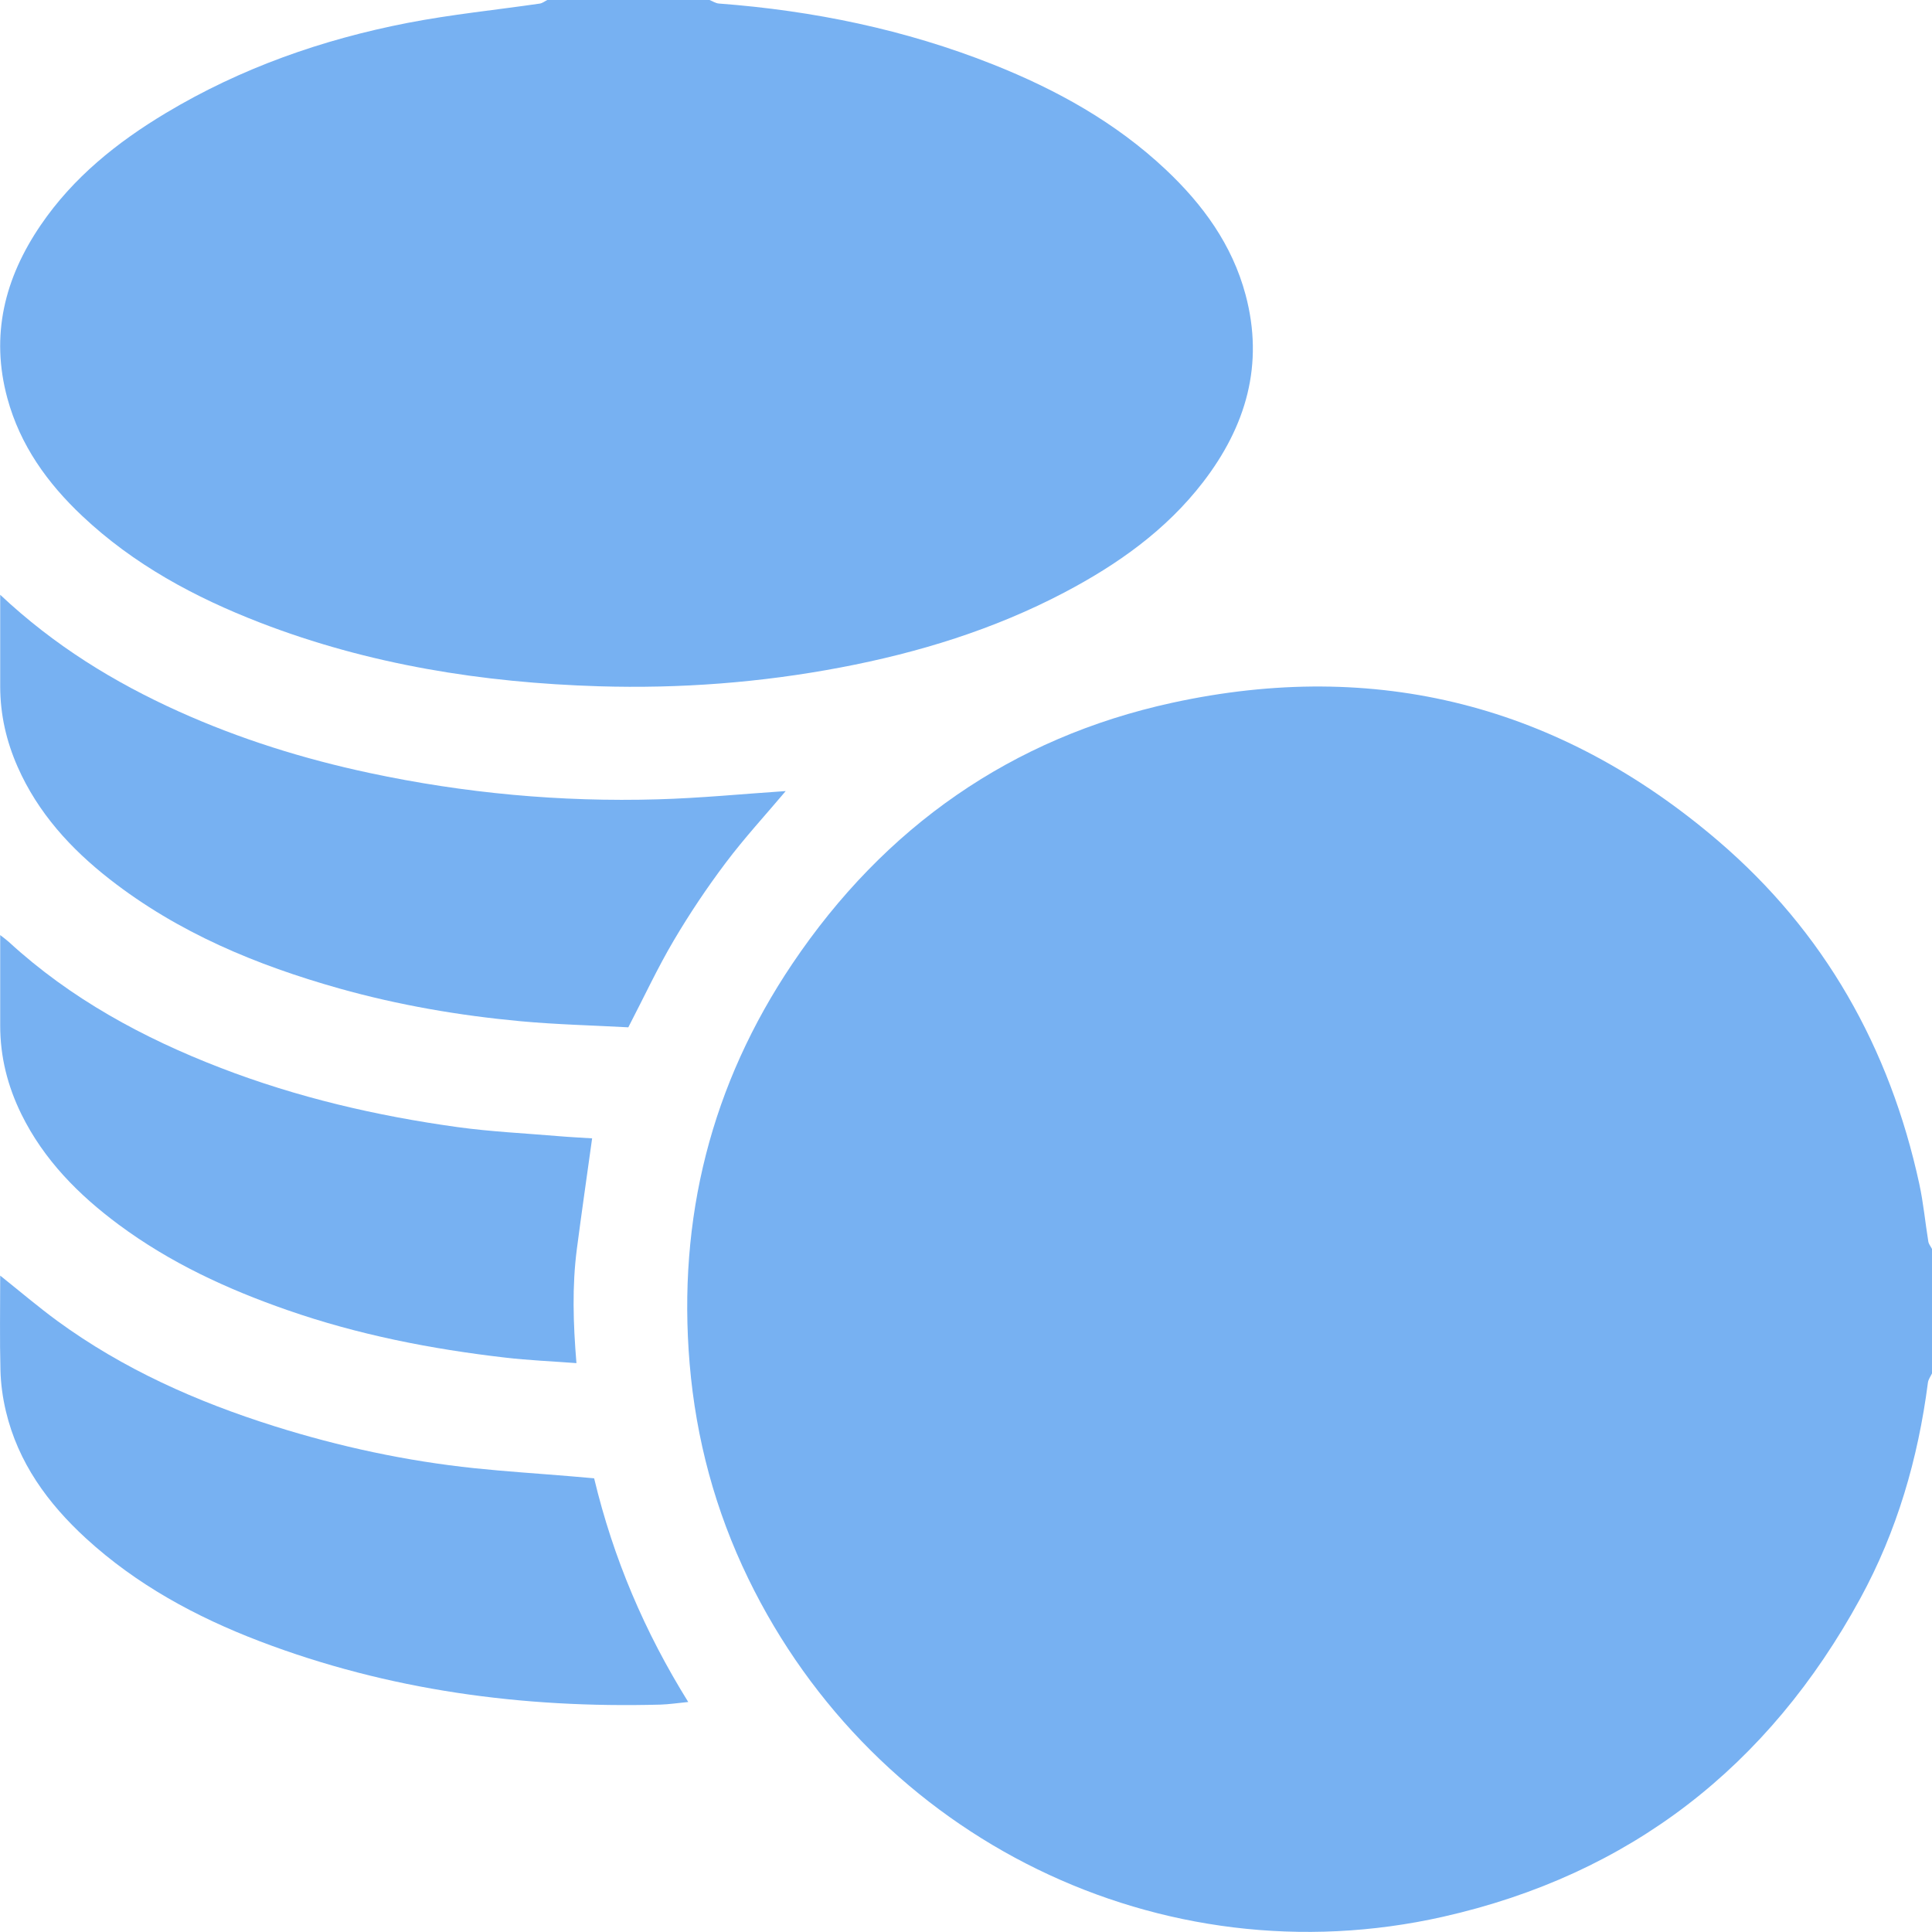
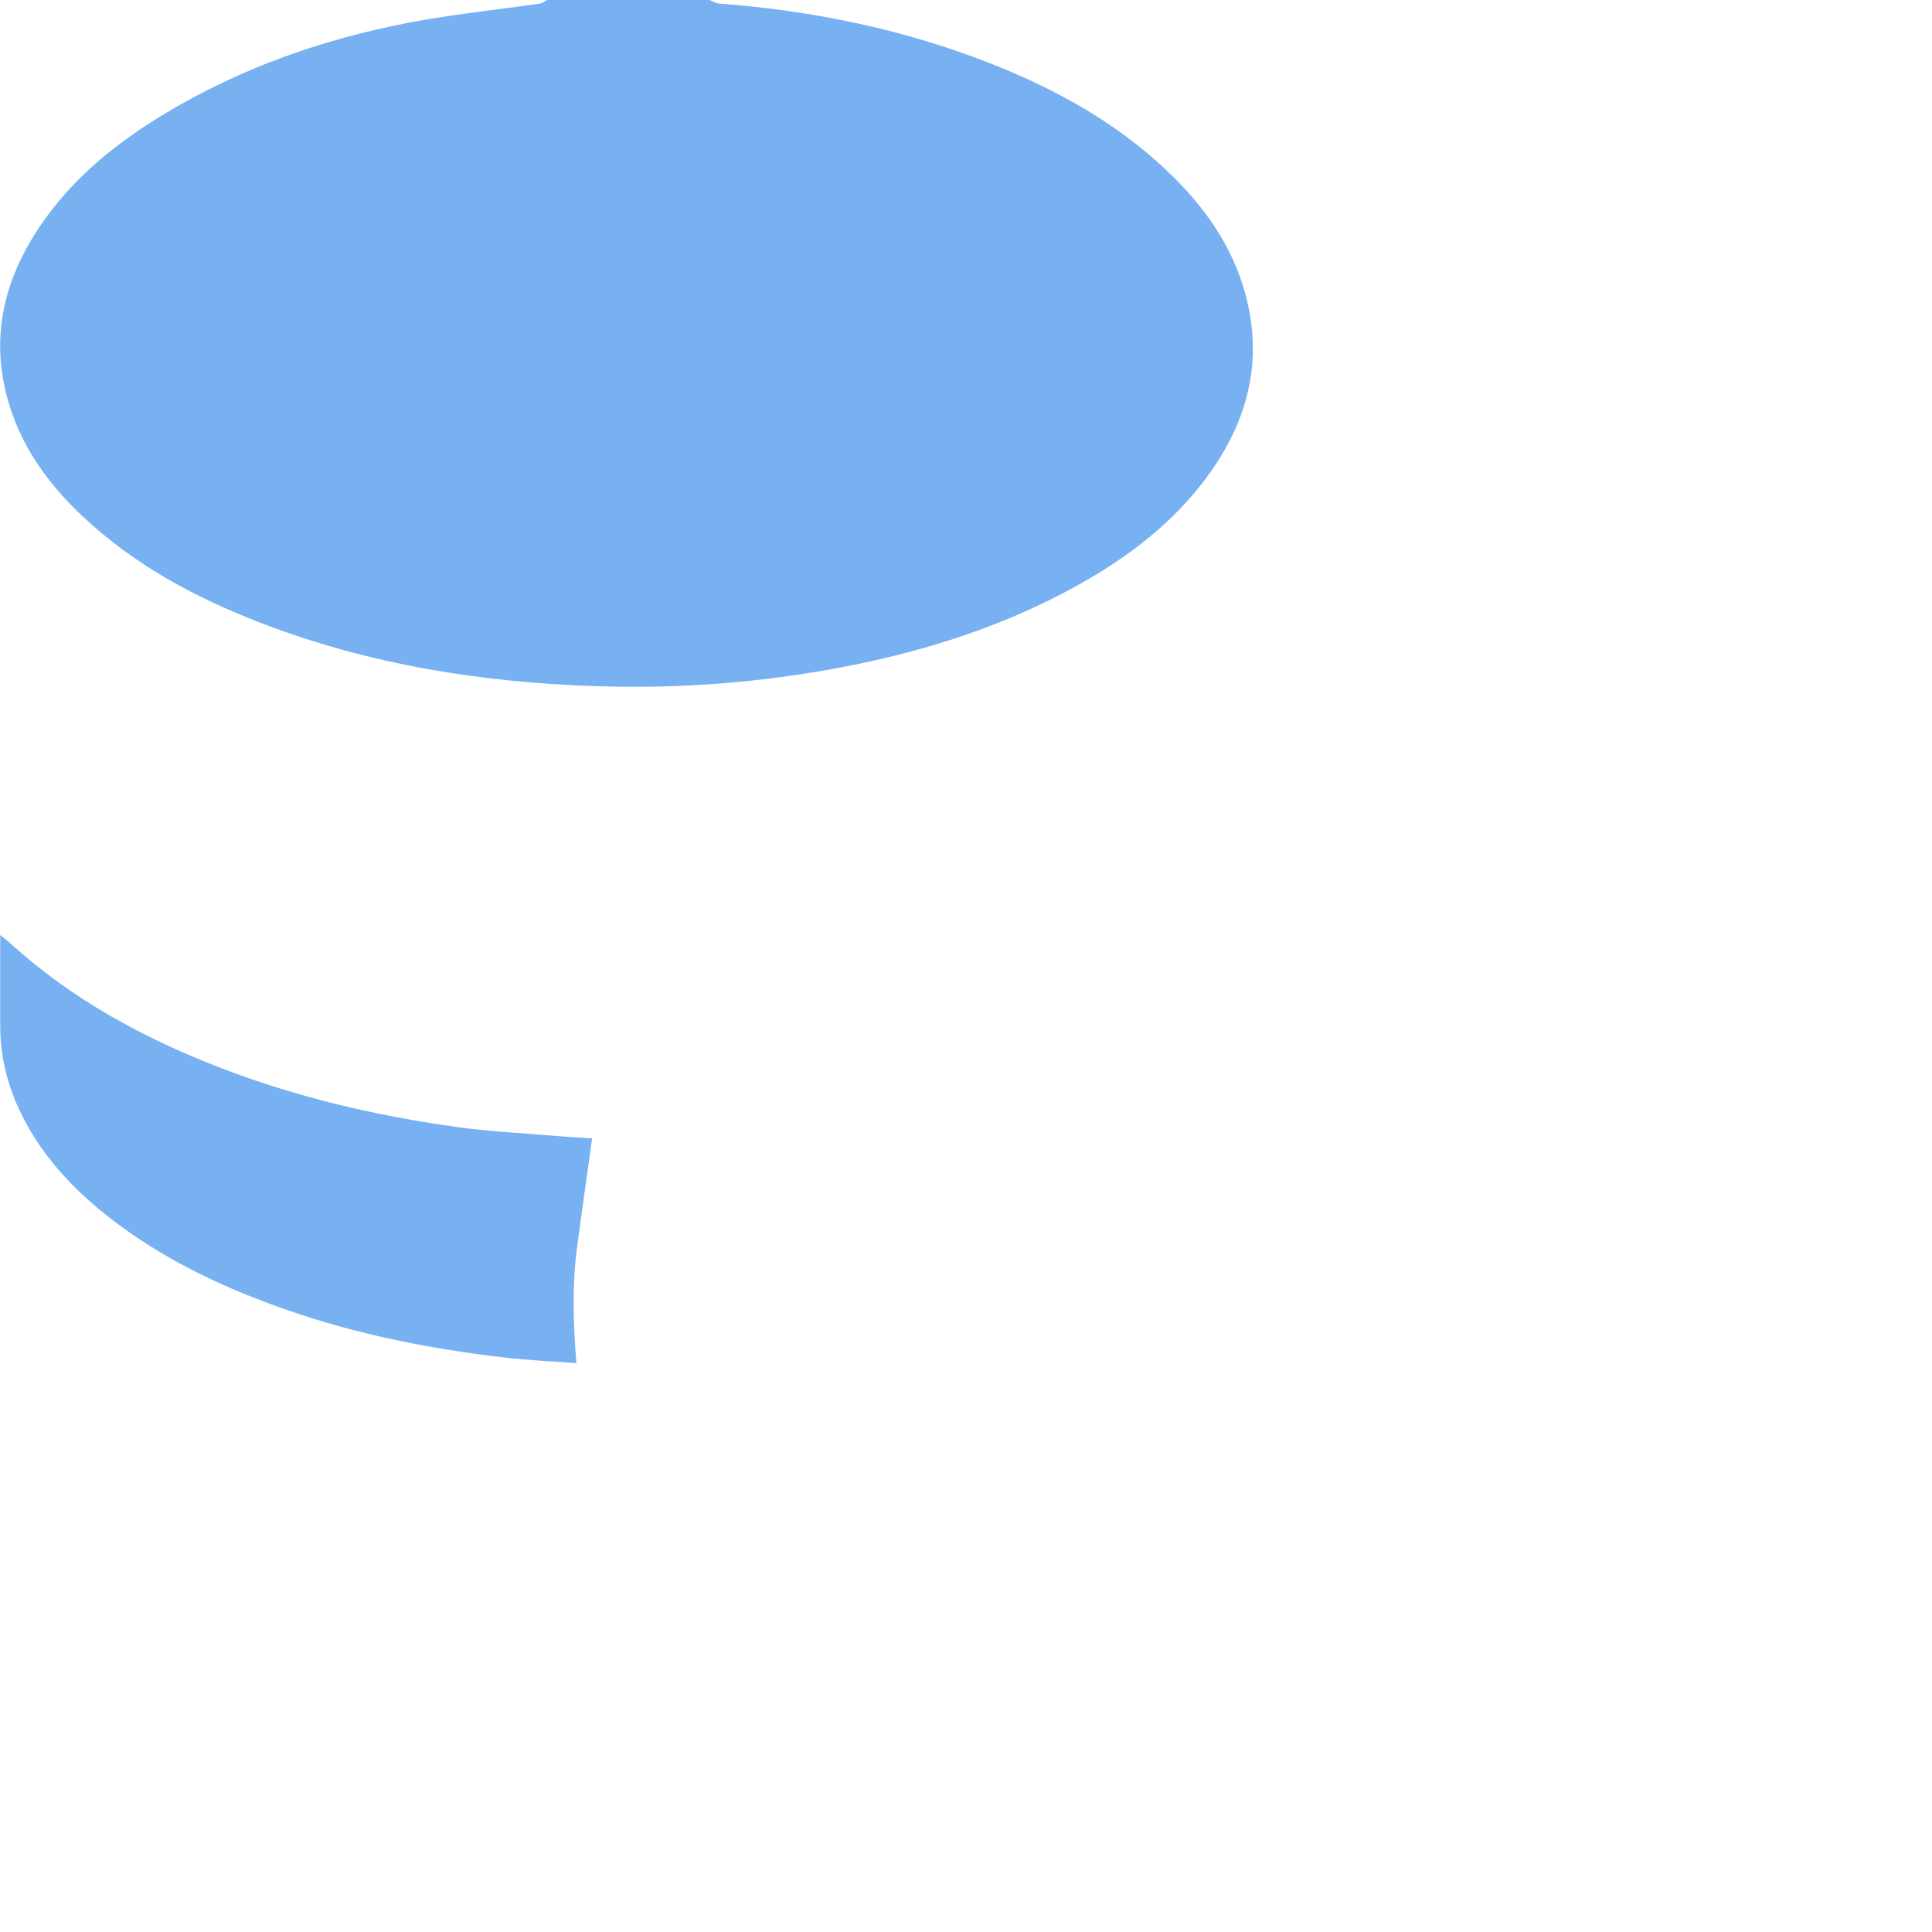
<svg xmlns="http://www.w3.org/2000/svg" id="_Слой_2" data-name="Слой 2" viewBox="0 0 383.29 383.27">
  <defs>
    <style> .cls-1 { fill: #77b1f2; } </style>
  </defs>
  <g id="_Слой_2-2" data-name=" Слой 2">
    <g id="_Слой_2-2" data-name=" Слой 2-2">
      <g id="_Слой_1-2" data-name=" Слой 1-2">
        <g>
-           <path class="cls-1" d="M383.29,272.47c-.28,.61-.73,1.19-.81,1.83-1.95,15.07-6.13,29.47-13.42,42.82-18.19,33.33-45.67,54.78-82.79,63.15-55.8,12.58-112.67-15.28-137.83-67.12-6.52-13.43-10.36-27.65-11.62-42.58-2.42-28.86,4.25-55.42,20.39-79.39,18.25-27.1,43.44-44.81,75.36-51.76,40.44-8.81,76.84,.47,108.34,27.44,21.03,18.01,34,41.01,39.86,68.02,.82,3.76,1.17,7.63,1.79,11.43,.08,.51,.48,.98,.73,1.47v24.7h0Z" />
          <path class="cls-1" d="M140.76,0c.62,.24,1.22,.65,1.85,.7,18.72,1.41,36.94,5.15,54.41,12.09,12.58,5,24.3,11.49,34.24,20.84,7.37,6.94,13.19,14.91,15.85,24.85,3.7,13.84,.09,26.08-8.41,37.14-7.36,9.57-16.99,16.37-27.56,21.93-13.99,7.35-28.92,11.94-44.38,14.87-15.85,3.01-31.86,4.22-47.98,3.73-23.04-.71-45.56-4.27-67.17-12.62-12.98-5.02-25.09-11.54-35.3-21.17-6.9-6.5-12.3-14.01-14.84-23.32-3.42-12.54-.54-23.89,6.6-34.37,6.44-9.46,15.15-16.44,24.86-22.26,14.88-8.92,31.02-14.58,47.96-17.87,8.66-1.68,17.47-2.56,26.21-3.83,.52-.08,.99-.47,1.48-.71h32.18Z" />
-           <path class="cls-1" d="M.04,118c10.78,10.12,22.6,17.36,35.38,23.13,12.17,5.49,24.85,9.44,37.89,12.22,18.84,4.02,37.92,5.79,57.18,5.23,8.46-.24,16.9-1.07,25.39-1.64-3.91,4.64-8.13,9.22-11.86,14.17-3.74,4.96-7.22,10.16-10.37,15.5-3.21,5.44-5.88,11.19-9,17.2-6.99-.38-14.22-.55-21.4-1.21-12.16-1.13-24.17-3.19-35.95-6.5-16.4-4.62-31.95-11.06-45.51-21.65-7.75-6.05-14.26-13.18-18.29-22.31C1.26,147.07,.05,141.78,.04,136.22v-18.22Z" />
-           <path class="cls-1" d="M117.87,293.28c3.81,15.9,10,30.44,18.67,44.38-2.14,.21-3.85,.47-5.56,.52-27.27,.73-53.88-2.81-79.48-12.58-12.64-4.83-24.41-11.21-34.46-20.42-7.56-6.94-13.45-15.02-15.87-25.2-.63-2.65-1.01-5.4-1.08-8.12-.16-6.19-.05-12.38-.05-18.79,3.94,3.14,7.53,6.2,11.32,8.98,13.08,9.56,27.68,16.05,43.07,20.89,12.96,4.08,26.19,6.92,39.71,8.34,6.31,.66,12.65,1.06,18.98,1.59,1.48,.12,2.96,.26,4.73,.41,0,0,.02,0,.02,0Z" />
-           <path class="cls-1" d="M114.35,270.43c-4.94-.37-9.53-.56-14.08-1.09-14.73-1.7-29.21-4.53-43.26-9.43-11.93-4.15-23.27-9.39-33.44-16.94-7.99-5.93-14.87-12.87-19.33-21.93C1.51,215.49,.03,209.64,.04,203.43v-17.92c.79,.62,1.28,.97,1.72,1.37,12.28,11.27,26.63,19.05,42.07,25,15.15,5.84,30.86,9.5,46.9,11.72,6.65,.92,13.39,1.23,20.08,1.8,2.2,.19,4.41,.29,6.66,.44-1.04,7.53-2.09,14.74-3.03,21.97-.95,7.32-.74,14.65-.08,22.62h-.01Z" />
+           <path class="cls-1" d="M114.35,270.43c-4.94-.37-9.53-.56-14.08-1.09-14.73-1.7-29.21-4.53-43.26-9.43-11.93-4.15-23.27-9.39-33.44-16.94-7.99-5.93-14.87-12.87-19.33-21.93C1.51,215.49,.03,209.64,.04,203.43v-17.92c.79,.62,1.28,.97,1.72,1.37,12.28,11.27,26.63,19.05,42.07,25,15.15,5.84,30.86,9.5,46.9,11.72,6.65,.92,13.39,1.23,20.08,1.8,2.2,.19,4.41,.29,6.66,.44-1.04,7.53-2.09,14.74-3.03,21.97-.95,7.32-.74,14.65-.08,22.62h-.01" />
        </g>
      </g>
    </g>
  </g>
</svg>